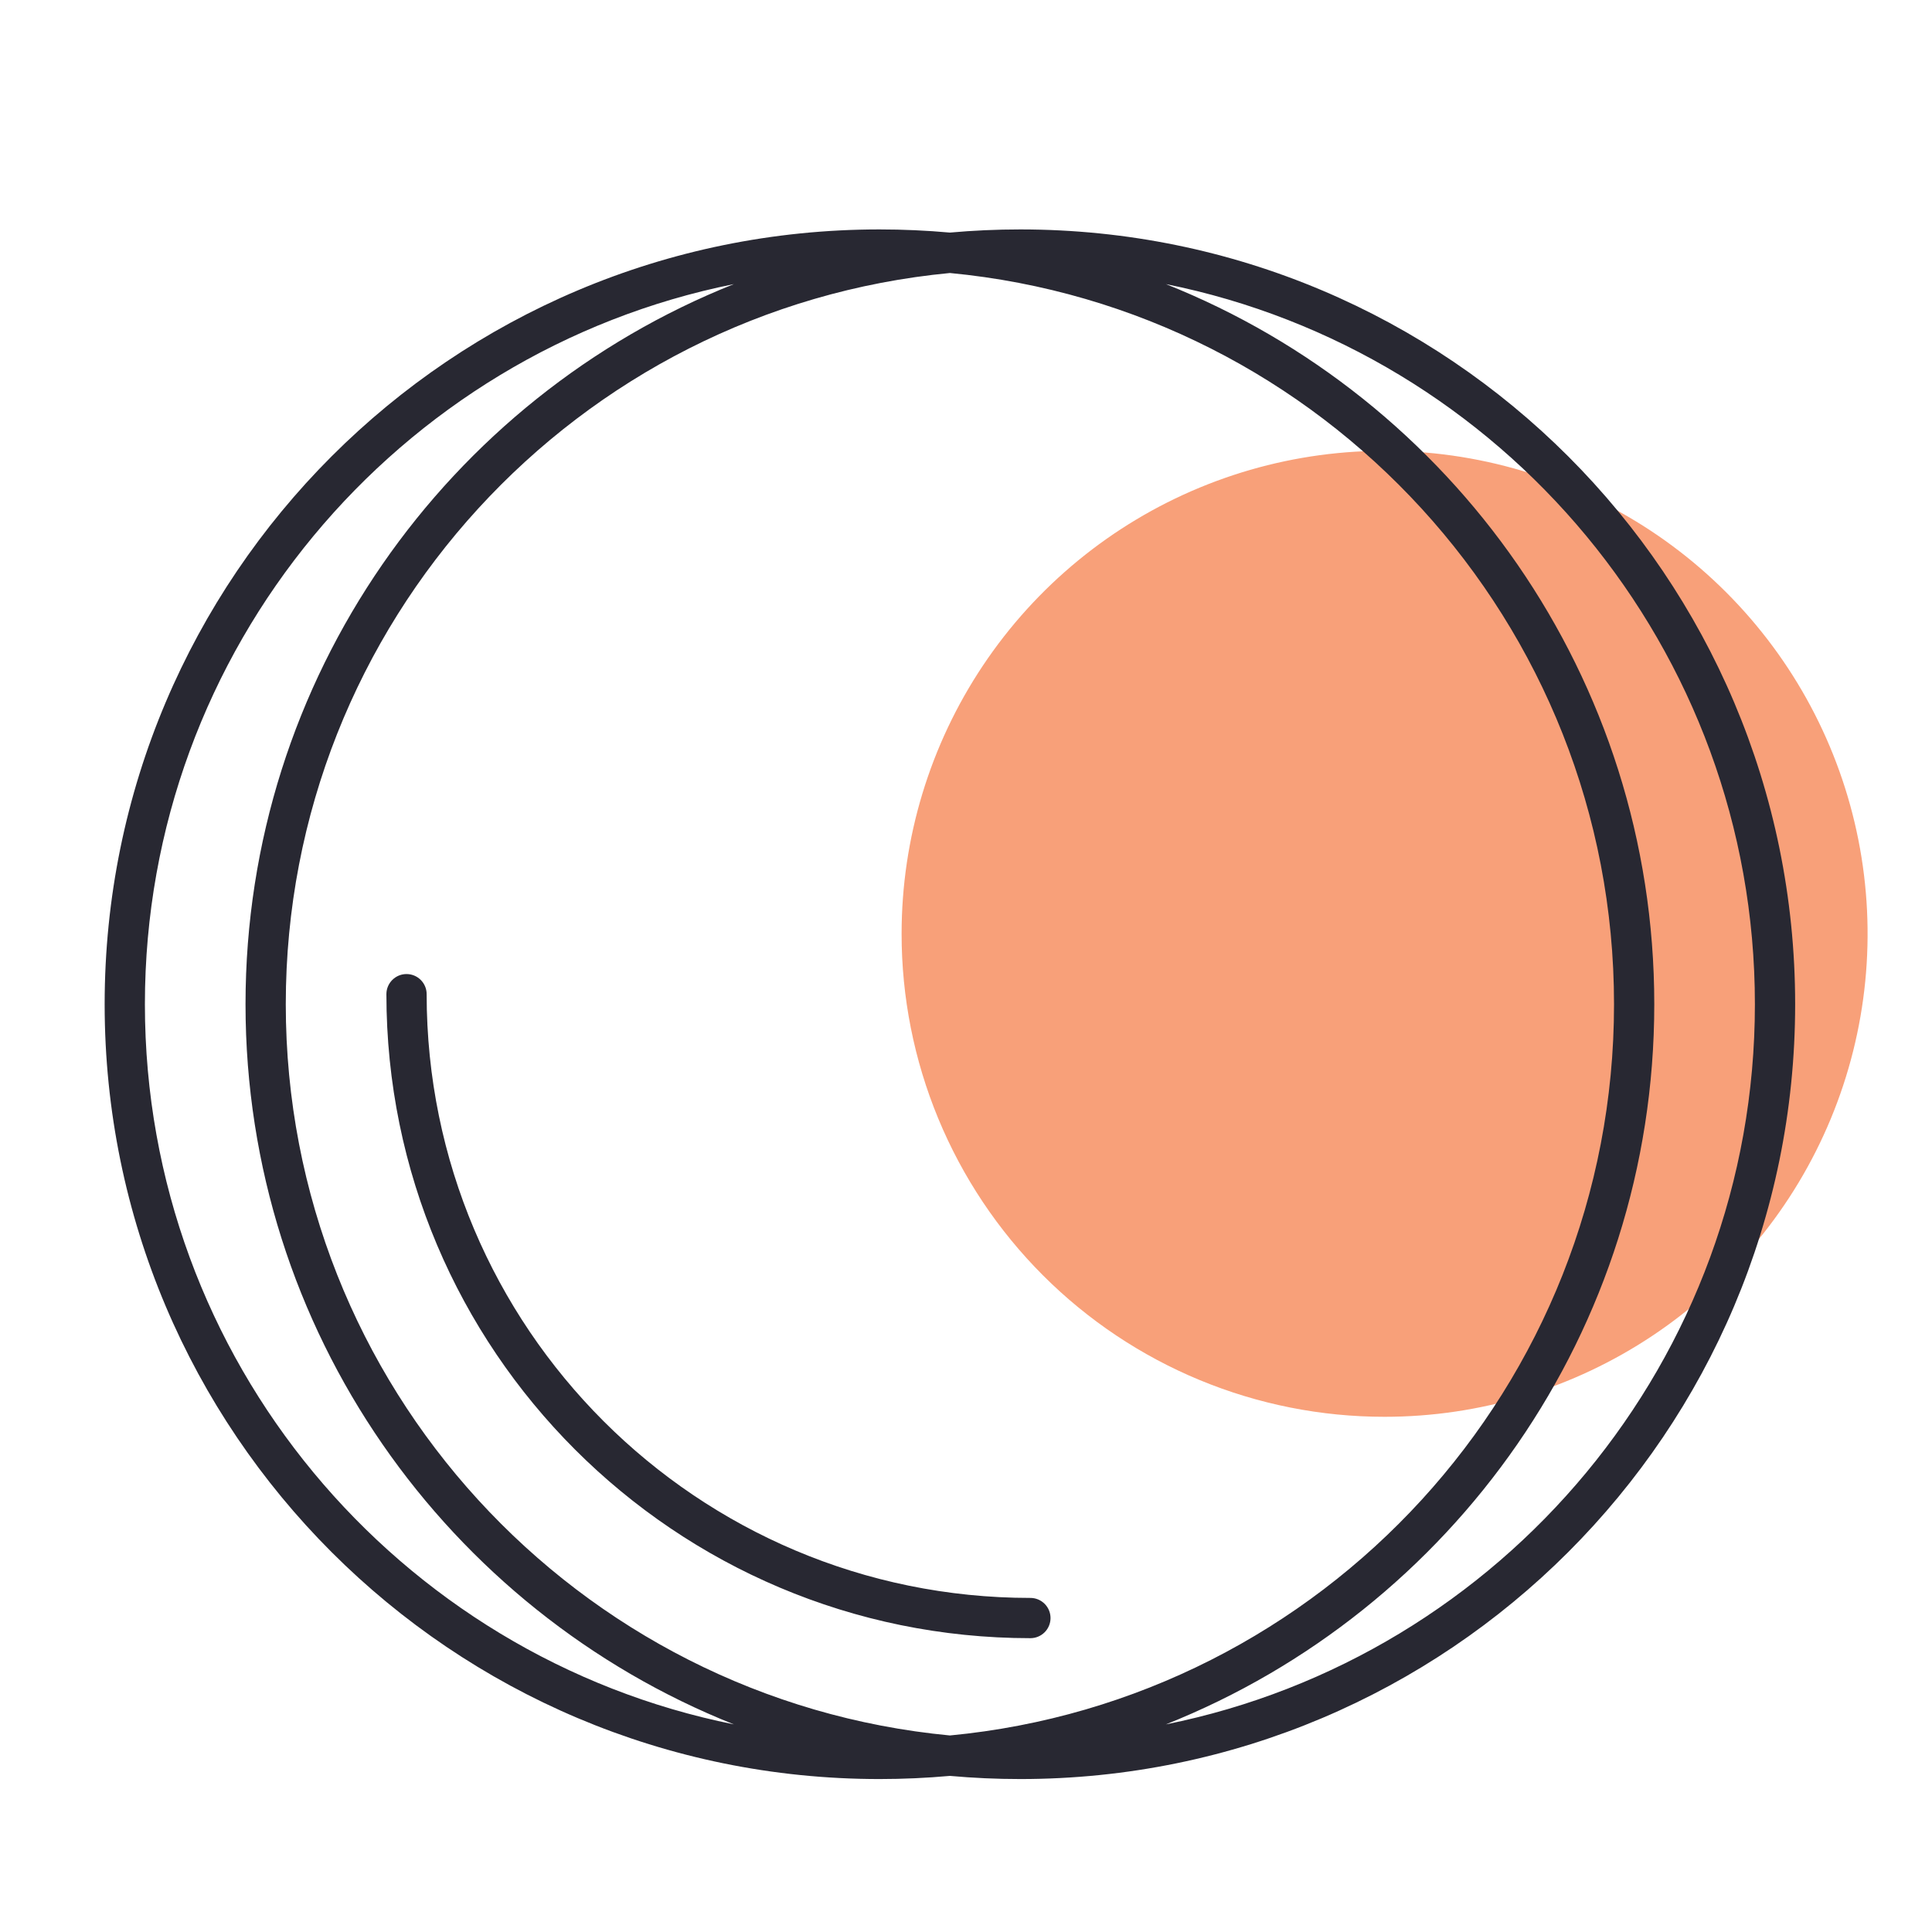
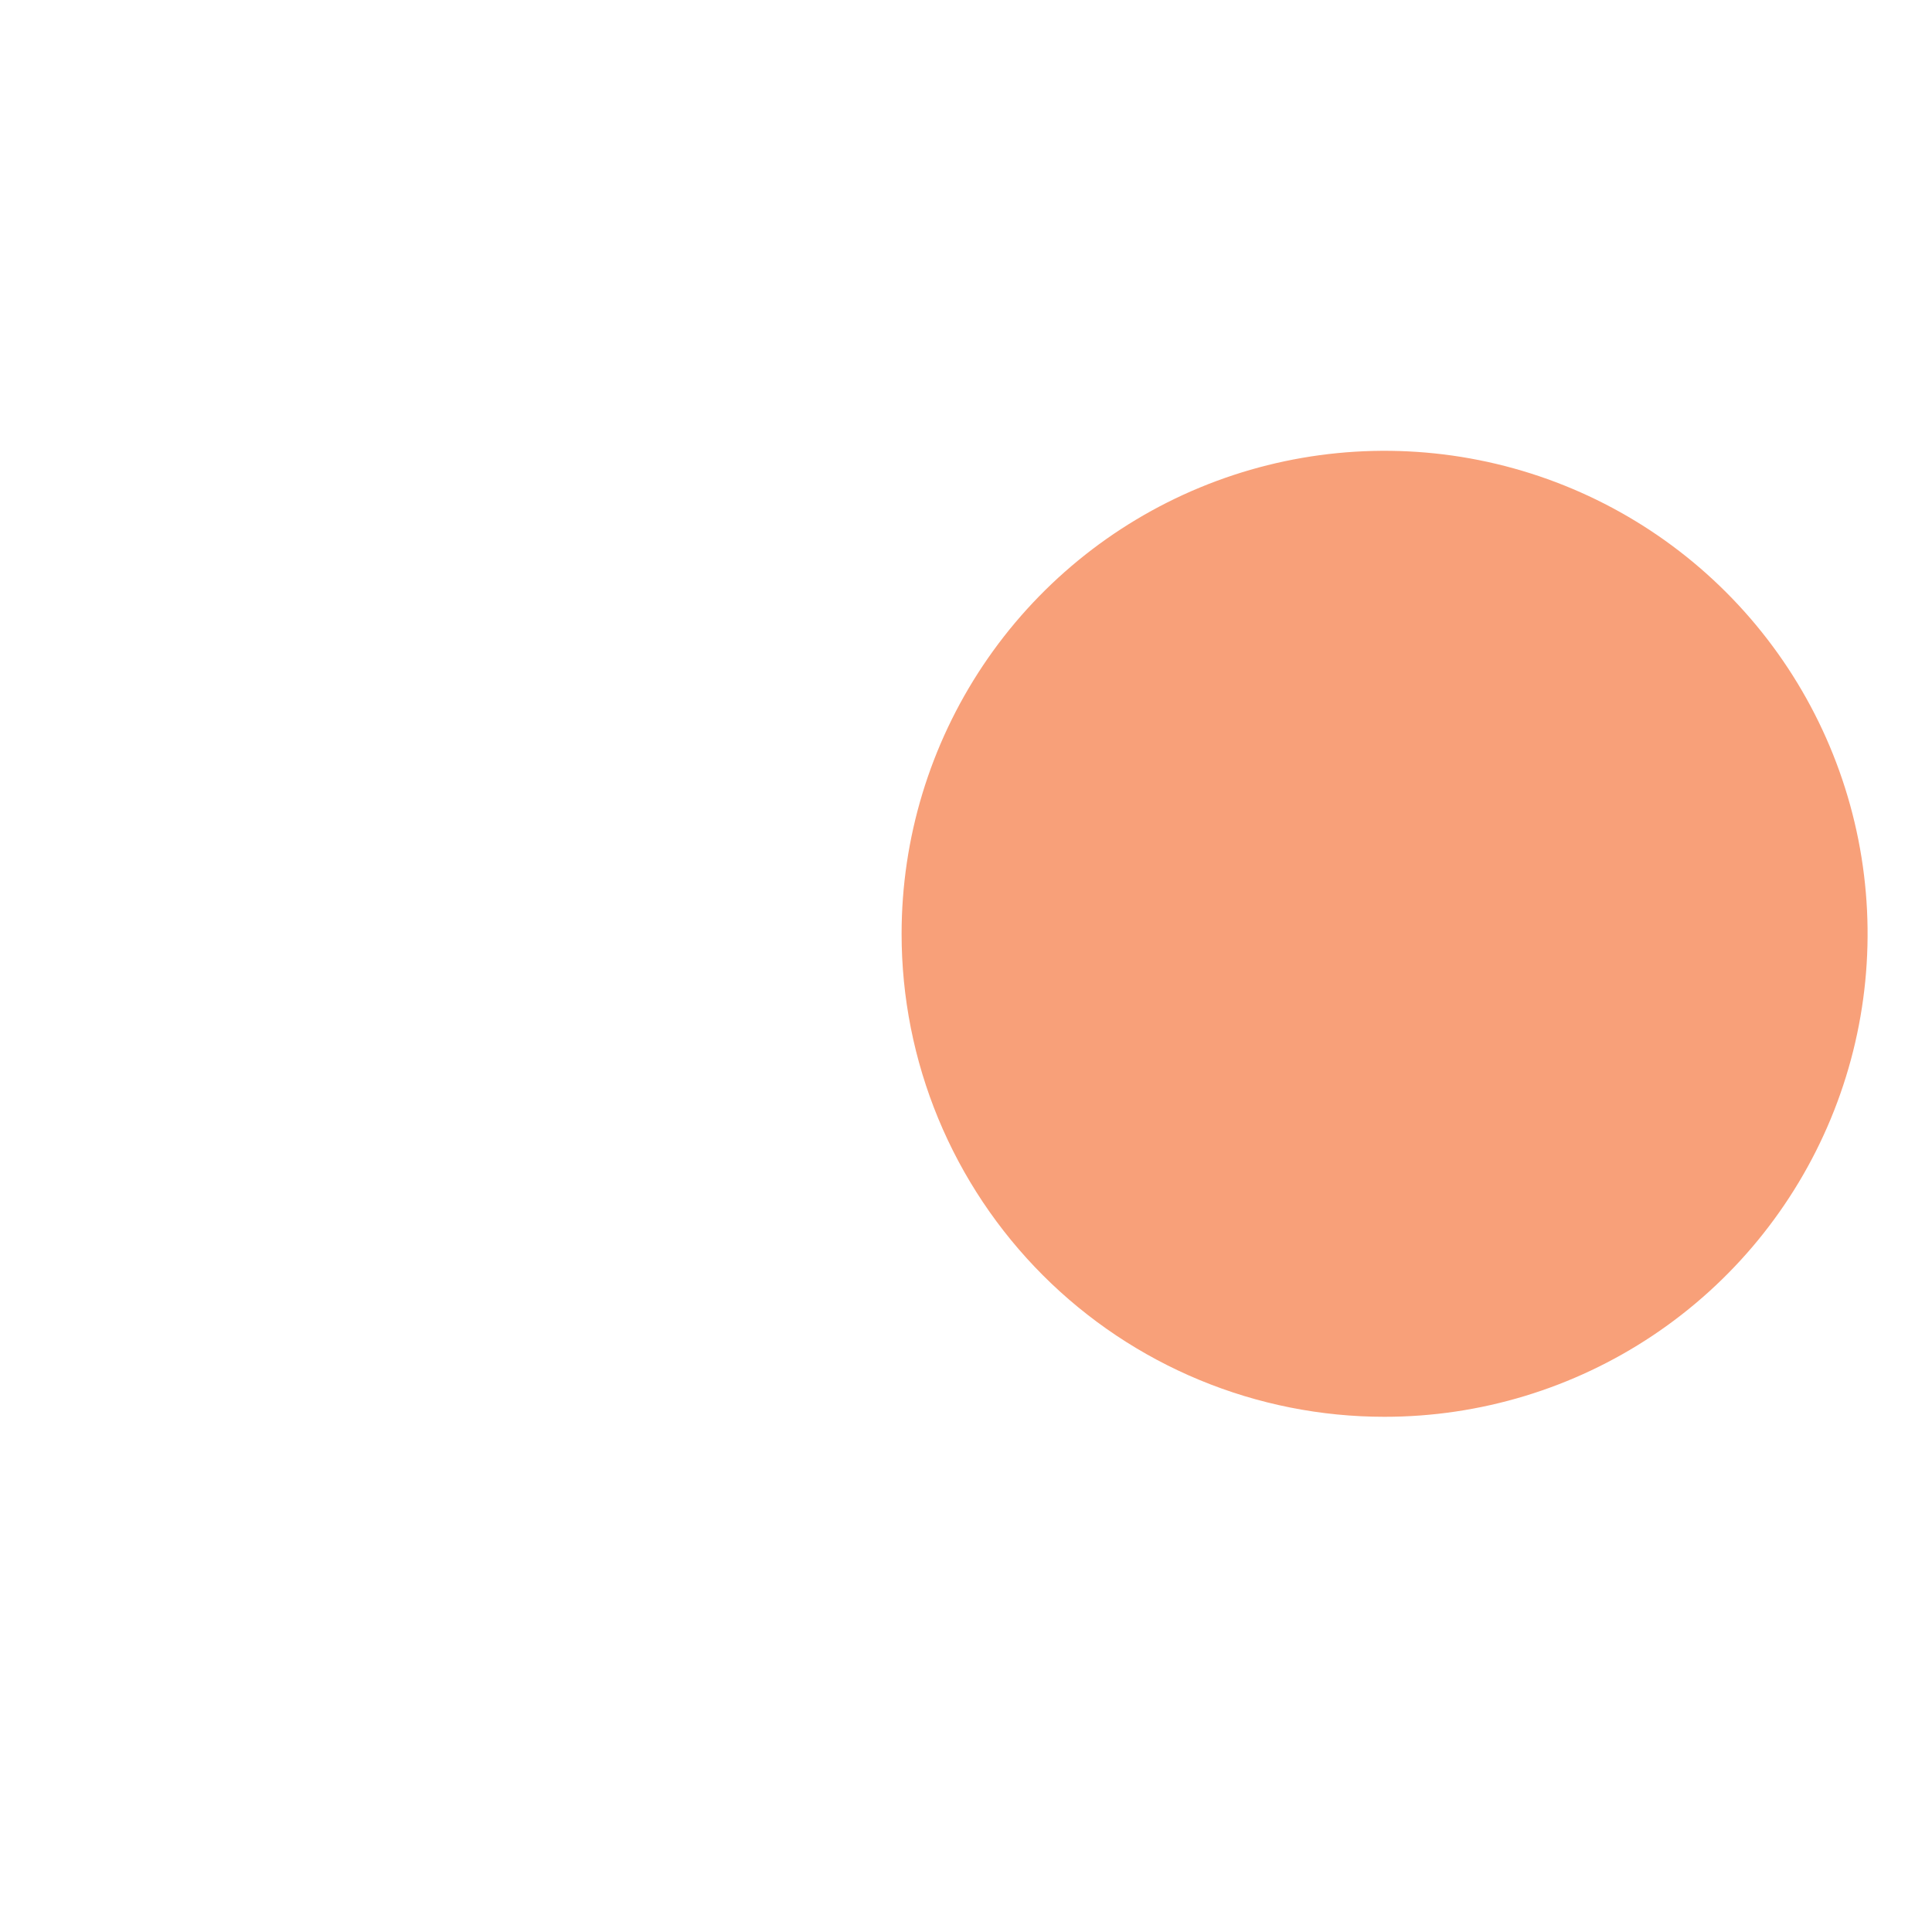
<svg xmlns="http://www.w3.org/2000/svg" width="240" height="240" viewBox="0 0 240 240" fill="none">
  <path d="M112 116C112 104.132 115.519 92.531 122.113 82.663C128.707 72.796 138.079 65.106 149.044 60.565C160.009 56.024 172.075 54.838 183.714 57.155C195.354 59.472 206.045 65.189 214.435 73.582C222.825 81.976 228.538 92.669 230.85 104.309C233.162 115.95 231.971 128.015 227.426 138.978C222.881 149.941 215.187 159.31 205.317 165.9C195.446 172.49 183.844 176.005 171.976 176C164.097 176 156.297 174.448 149.018 171.432C141.74 168.417 135.127 163.997 129.558 158.425C123.988 152.853 119.571 146.239 116.558 138.959C113.546 131.68 111.997 123.878 112 116Z" fill="#F8A079" />
-   <path fill-rule="evenodd" clip-rule="evenodd" d="M30.5 124.75C30.5 165.338 55.623 200.058 91.166 214.208C49.432 205.818 18 168.954 18 124.75C18 80.546 49.432 43.682 91.166 35.292C55.623 49.442 30.5 84.162 30.5 124.75ZM118 215.586C164.291 211.182 200.5 172.194 200.5 124.75C200.5 77.305 164.291 38.318 118 33.914C71.709 38.318 35.5 77.305 35.5 124.75C35.5 172.194 71.709 211.182 118 215.586ZM205.5 124.75C205.5 84.162 180.377 49.442 144.834 35.292C186.568 43.682 218 80.546 218 124.75C218 168.954 186.568 205.818 144.834 214.208C180.377 200.058 205.5 165.338 205.5 124.75ZM109.25 221C112.2 221 115.118 220.867 118 220.608C120.882 220.867 123.8 221 126.75 221C179.907 221 223 177.907 223 124.75C223 71.593 179.907 28.5 126.75 28.5C123.8 28.5 120.882 28.633 118 28.892C115.118 28.633 112.2 28.5 109.25 28.5C56.093 28.5 13 71.593 13 124.75C13 177.907 56.093 221 109.25 221ZM53 123.5C53 122.119 51.881 121 50.5 121C49.119 121 48 122.119 48 123.5C48 167.683 83.817 203.5 128 203.5C129.381 203.5 130.5 202.381 130.5 201C130.5 199.619 129.381 198.5 128 198.5C86.579 198.5 53 164.921 53 123.5Z" fill="#282832" />
</svg>